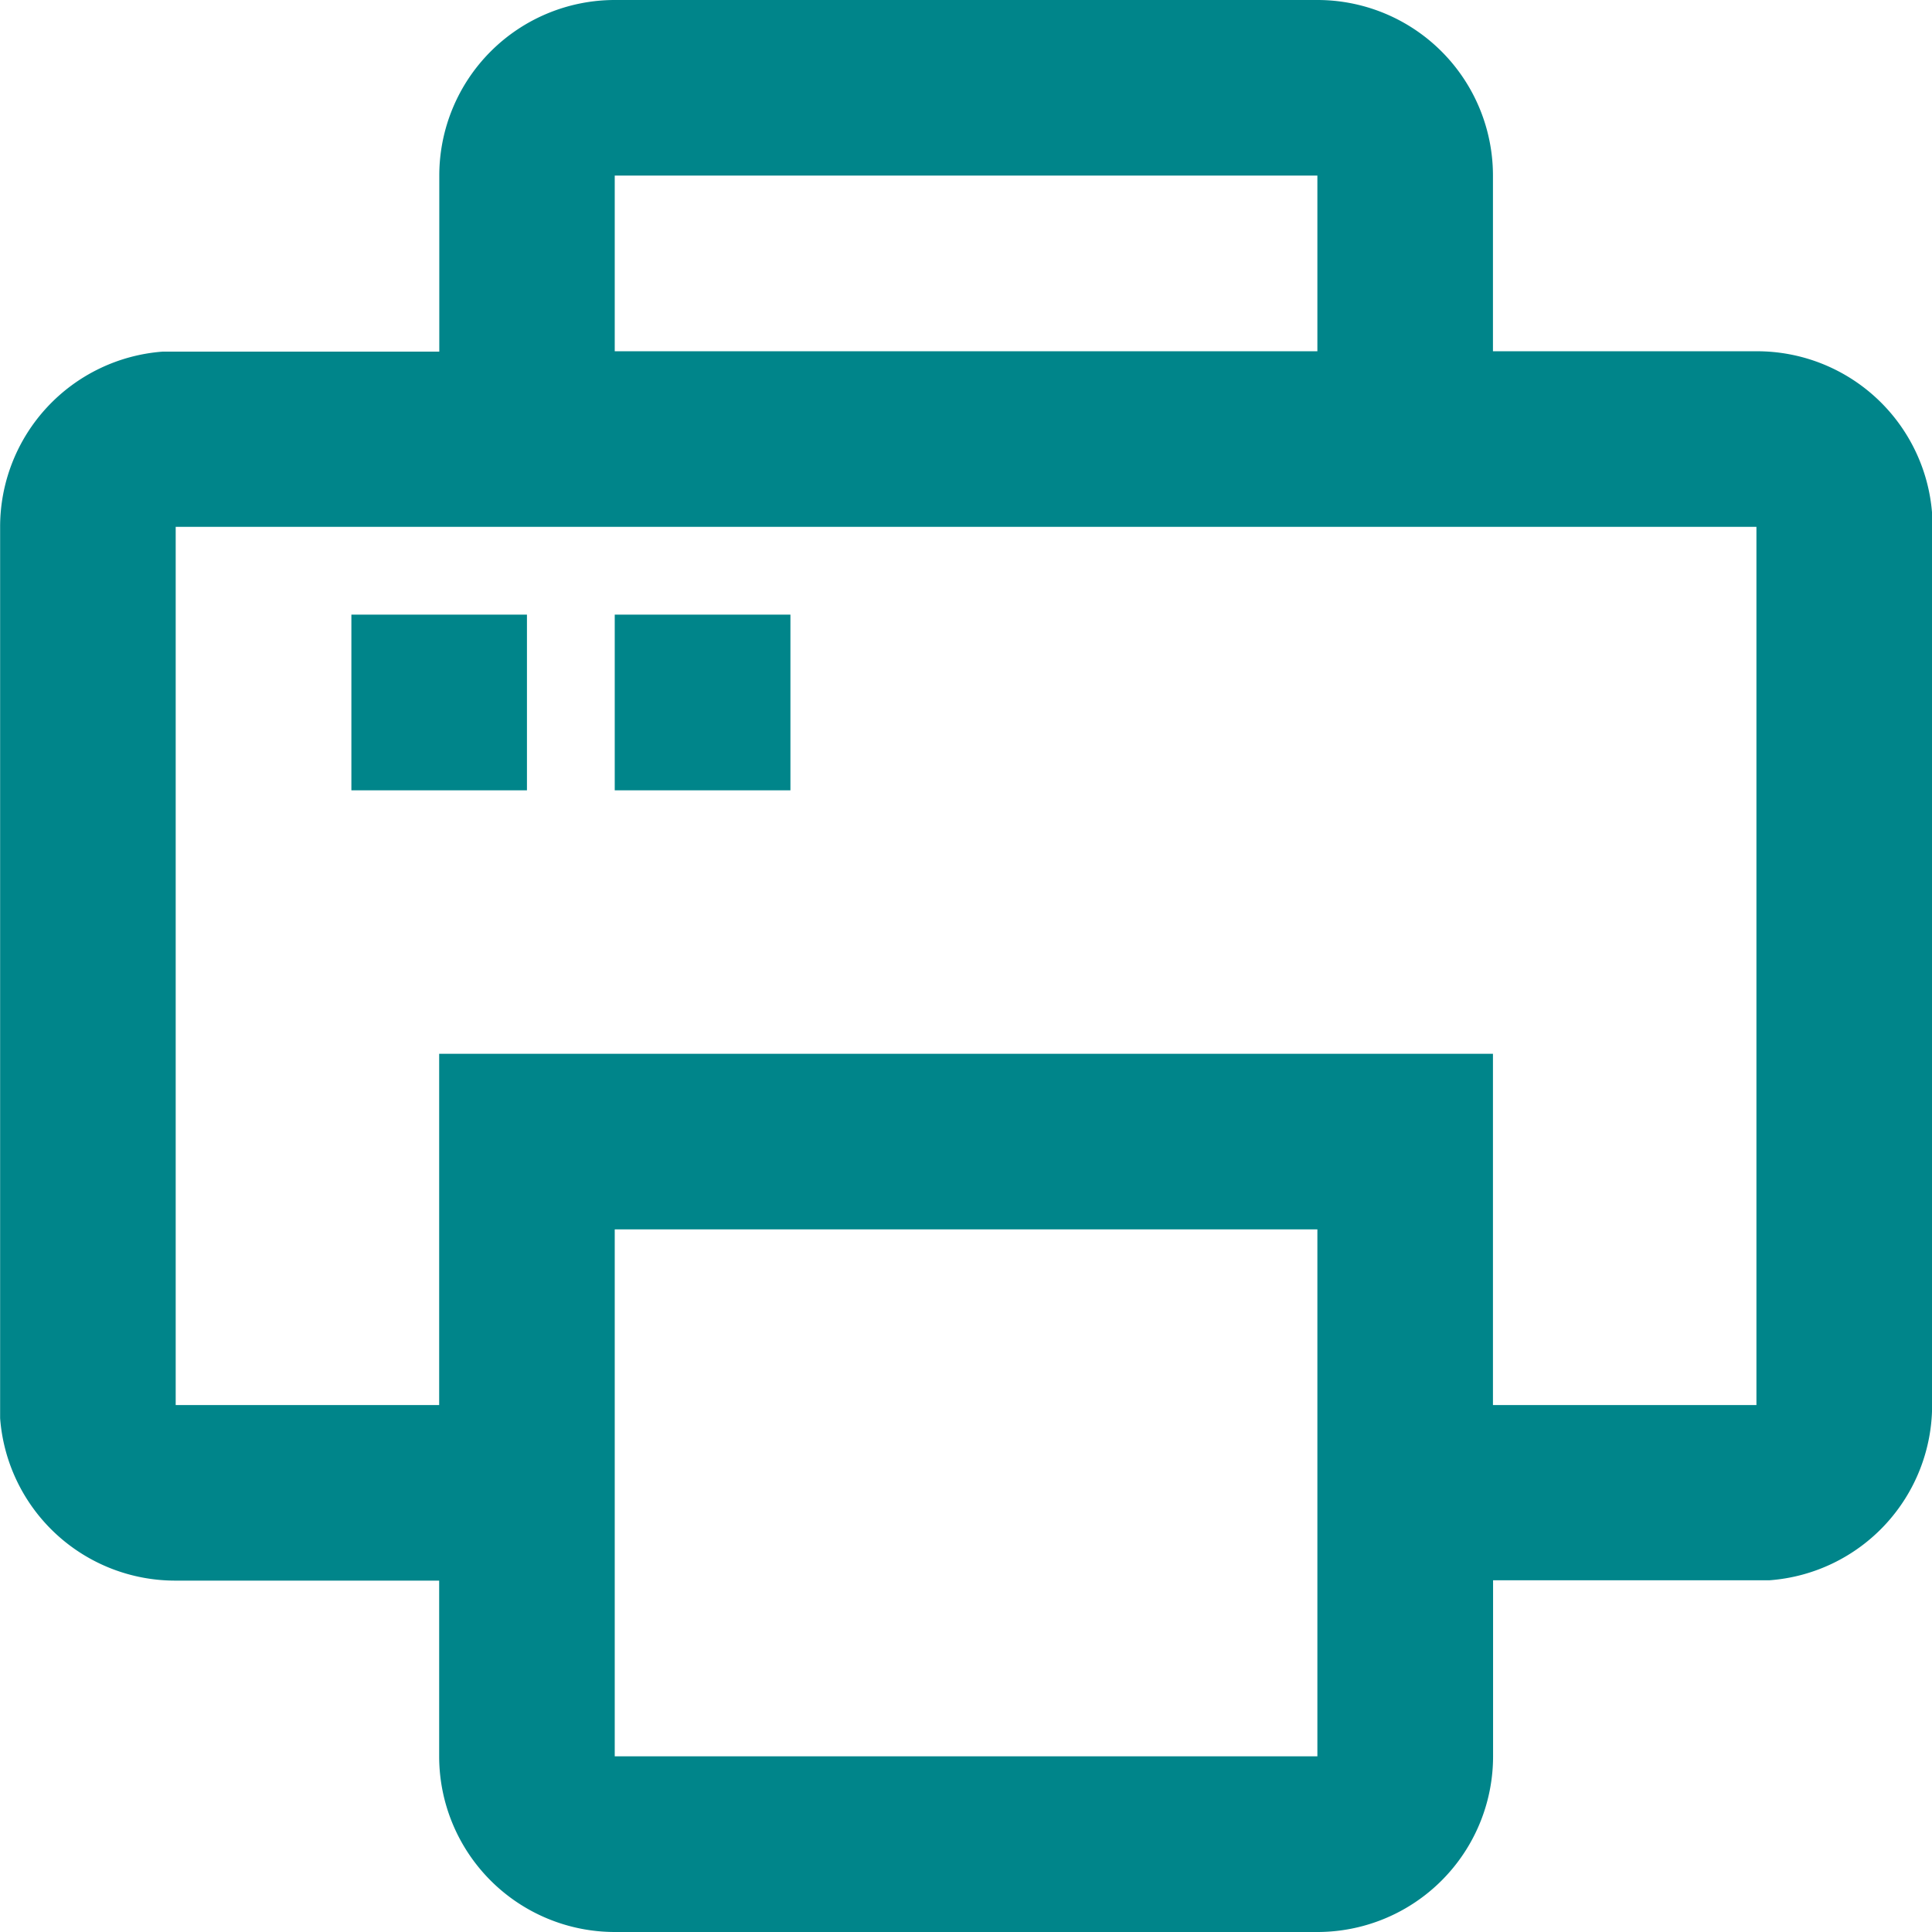
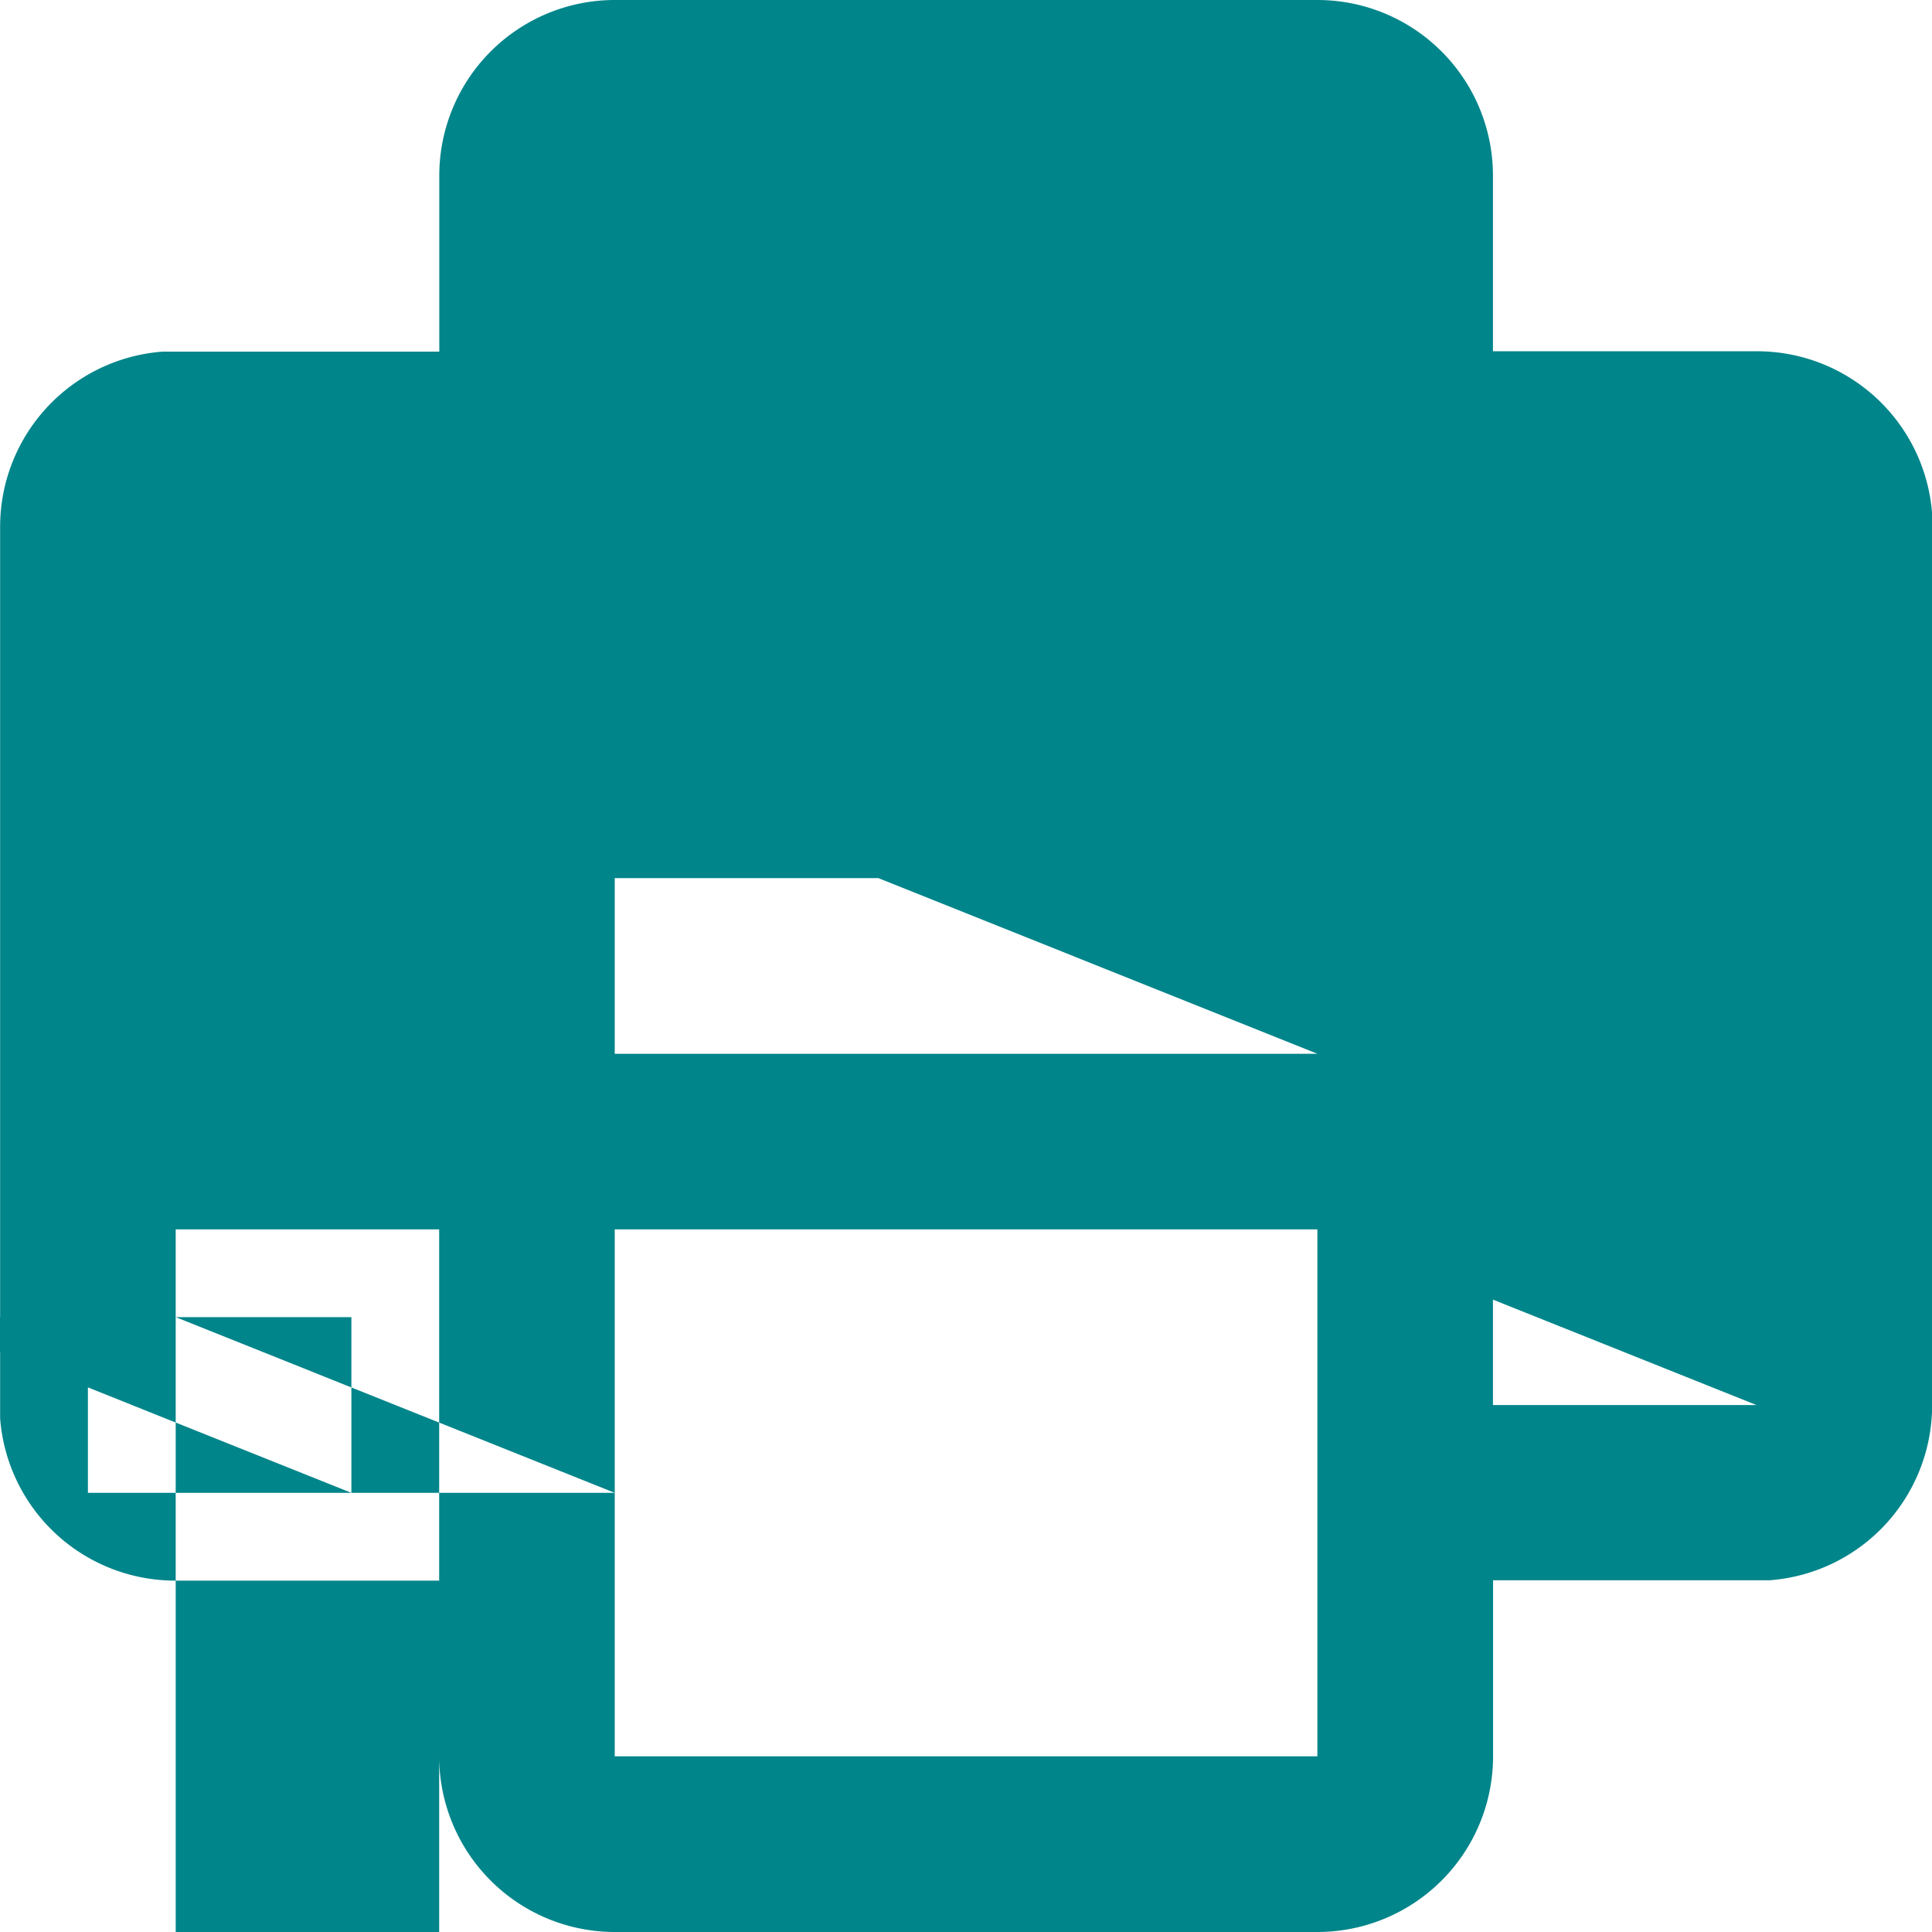
<svg xmlns="http://www.w3.org/2000/svg" width="16" height="16" viewBox="0 0 16 16">
  <g id="icon_footer_fax" transform="translate(-22.599 -24.6)">
    <g id="组_111" data-name="组 111">
-       <path id="路径_100" data-name="路径 100" d="M33.509,24.6a1.454,1.454,0,0,1,1.454,1.454v1.455h2.182A1.454,1.454,0,0,1,38.6,28.854l0,7.382a1.454,1.454,0,0,1-1.345,1.451l-2.291,0v1.455A1.455,1.455,0,0,1,33.509,40.6H27.69a1.455,1.455,0,0,1-1.454-1.455V37.69H24.054A1.454,1.454,0,0,1,22.6,36.345l0-7.382a1.455,1.455,0,0,1,1.346-1.451l2.291,0V26.054A1.454,1.454,0,0,1,27.69,24.6Zm0,10.181H27.69v4.364h5.819Zm3.636-5.818H24.054v7.273h2.182V33.327h8.727v2.909h2.182Zm-3.636-2.909H27.69v1.455h5.819Zm-8,3.636h1.454v1.455H25.509Zm2.181,0h1.455v1.455H27.69Zm0,0" fill="#00858a" />
+       <path id="路径_100" data-name="路径 100" d="M33.509,24.6a1.454,1.454,0,0,1,1.454,1.454v1.455h2.182A1.454,1.454,0,0,1,38.6,28.854l0,7.382a1.454,1.454,0,0,1-1.345,1.451l-2.291,0v1.455A1.455,1.455,0,0,1,33.509,40.6H27.69a1.455,1.455,0,0,1-1.454-1.455V37.69H24.054A1.454,1.454,0,0,1,22.6,36.345l0-7.382a1.455,1.455,0,0,1,1.346-1.451l2.291,0V26.054A1.454,1.454,0,0,1,27.69,24.6Zm0,10.181H27.69v4.364h5.819ZH24.054v7.273h2.182V33.327h8.727v2.909h2.182Zm-3.636-2.909H27.69v1.455h5.819Zm-8,3.636h1.454v1.455H25.509Zm2.181,0h1.455v1.455H27.69Zm0,0" fill="#00858a" />
    </g>
  </g>
</svg>